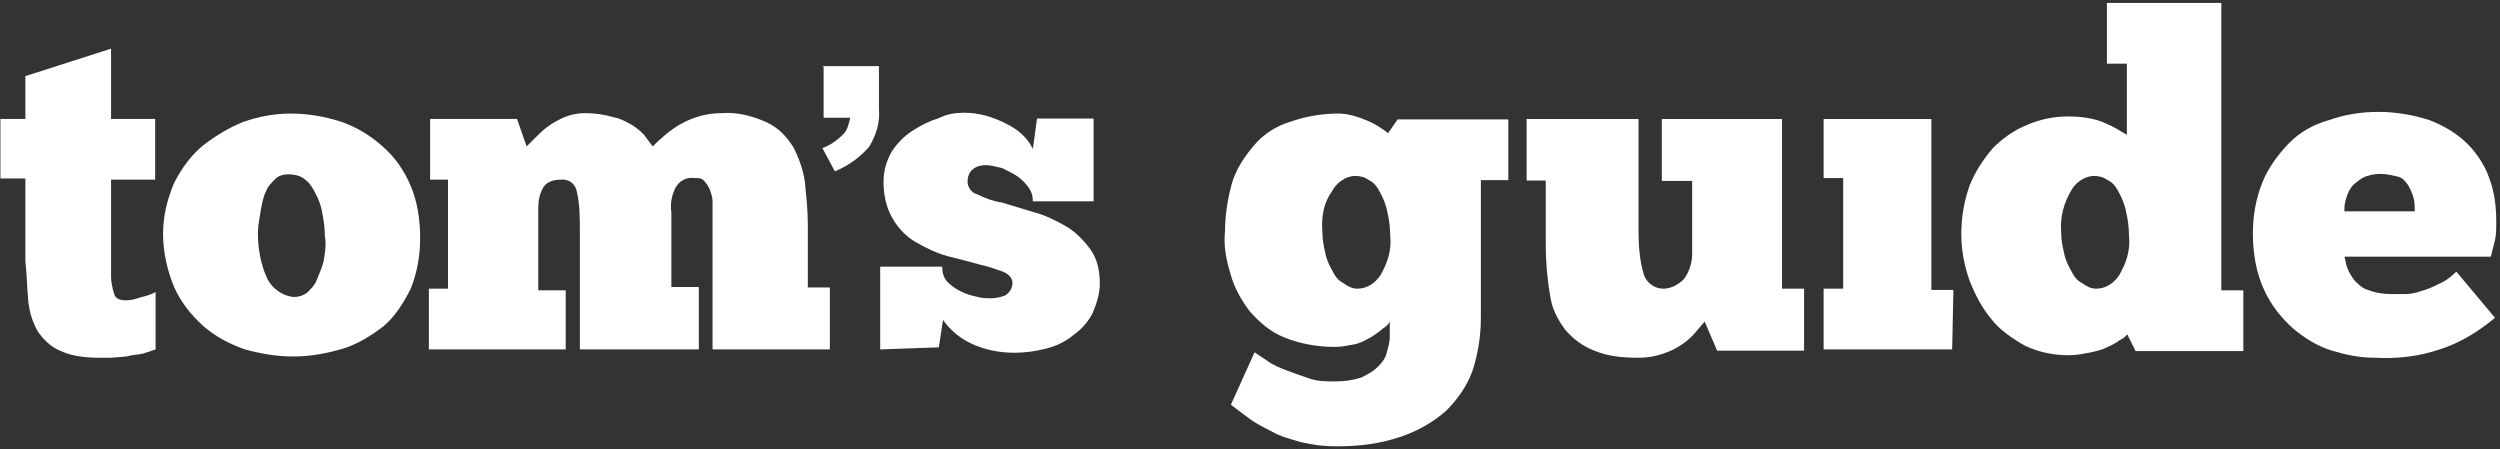
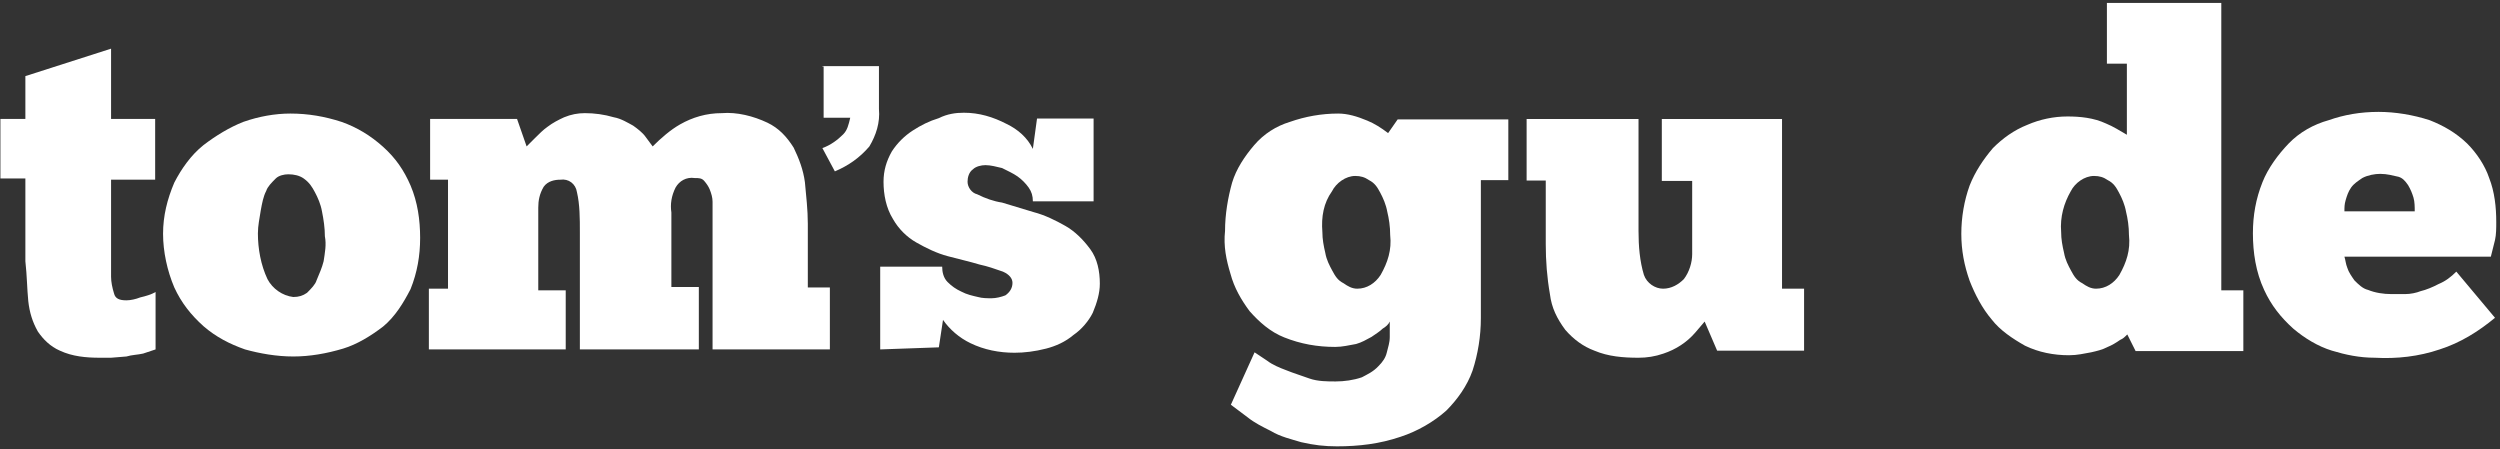
<svg xmlns="http://www.w3.org/2000/svg" width="601" height="108" viewBox="0 0 601 108" fill="none">
  <rect x="0" y="0" width="601" height="108" fill="#333333" stroke="none" />
  <path d="M197.7 15.898H211.3V26.198C211.6 29.498 210.6 32.498 209 35.199C206.7 37.898 204 39.798 200.7 41.199L197.7 35.598C199.7 34.898 201.4 33.598 202.7 32.298C203.7 31.298 204 29.998 204.4 28.298H198V15.998H197.7V15.898Z" fill="white" />
  <path d="M0.1 28.599H6.1V18.299L26.7 11.699V28.599H37.3V43.199H26.7V63.099V64.799V66.499C26.7 67.799 27 69.199 27.4 70.499C27.7 71.799 28.7 72.199 30.4 72.199C31.4 72.199 32.7 71.899 33.7 71.499C35 71.199 36.4 70.799 37.4 70.199V83.999L34.4 84.999C33.1 85.299 31.7 85.299 30.4 85.699L26.7 85.999H24C20.7 85.999 17.4 85.699 14.4 84.299C12.1 83.299 10.4 81.599 9.1 79.699C7.8 77.399 7.1 75.099 6.8 72.399C6.5 69.399 6.5 66.399 6.1 62.799V42.899H0.1V28.599Z" fill="white" />
  <path d="M70.5 71.399C71.8 71.399 72.8 71.099 73.8 70.399C74.8 69.399 75.8 68.399 76.1 67.399C76.8 65.699 77.4 64.399 77.8 62.799C78.1 60.799 78.5 58.799 78.1 56.799C78.1 54.799 77.8 52.799 77.4 50.799C77.1 49.099 76.4 47.499 75.7 46.199C75 44.899 74.4 43.899 73 42.899C72 42.199 70.7 41.899 69.3 41.899C68.3 41.899 67 42.199 66.3 42.899C65.3 43.899 64.3 44.899 64 45.899C63.3 47.199 63 48.899 62.7 50.499C62.4 52.499 62 54.199 62 56.099C62 59.799 62.7 63.699 64.3 67.099C65.5 69.399 67.9 71.099 70.5 71.399ZM70.5 85.699C66.5 85.699 62.5 84.999 58.9 83.999C55.2 82.699 51.9 80.999 48.9 78.399C45.9 75.699 43.6 72.799 41.9 69.099C40.2 65.099 39.2 60.499 39.2 56.199C39.2 51.899 40.2 47.899 41.9 43.899C43.6 40.599 45.9 37.299 48.9 34.899C51.9 32.599 55.2 30.599 58.5 29.299C62.2 27.999 66.1 27.299 69.8 27.299C74.1 27.299 78.1 27.999 82.1 29.299C85.8 30.599 89.1 32.599 92.1 35.299C95.1 37.999 97.1 40.899 98.7 44.599C100.4 48.599 101 52.899 101 57.199C101 61.499 100.3 65.499 98.7 69.499C97 72.799 95 76.099 92.1 78.499C89.1 80.799 85.8 82.799 82.5 83.799C78.5 84.999 74.5 85.699 70.5 85.699Z" fill="white" />
  <path d="M136.3 83.999H103.1V69.4H107.7V43.2H103.4V28.599H124.3L126.6 35.2L128.6 33.2C129.6 32.2 130.6 31.2 131.6 30.5C132.9 29.5 134.3 28.799 135.6 28.2C137.3 27.5 138.9 27.2 140.6 27.2C142.9 27.2 145.2 27.5 147.6 28.2C149.3 28.5 150.9 29.5 152.2 30.2C153.2 30.899 154.5 31.899 155.2 32.9C155.9 33.9 156.5 34.599 156.9 35.2C158.9 33.2 161.2 31.2 163.5 29.899C166.5 28.2 169.8 27.2 173.5 27.2C177.2 26.899 181.1 27.899 184.5 29.5C187.2 30.799 189.1 32.8 190.8 35.499C192.1 38.2 193.1 40.8 193.5 43.8C193.8 47.099 194.2 50.4 194.2 53.8V69.1H199.5V83.999H171.3V56.8V54.499V51.8V48.499C171.3 47.499 171 46.499 170.6 45.499C170.3 44.8 169.9 44.2 169.3 43.499C168.7 42.8 168 42.8 167 42.8C165 42.499 163.3 43.499 162.4 45.099C161.4 47.099 161.1 49.099 161.4 51.099V68.999H168V83.999H139.4V55.8C139.4 52.499 139.4 49.2 138.7 46.2C138.4 44.2 136.7 42.9 134.7 43.2C133.4 43.2 131.7 43.499 130.7 44.9C129.7 46.599 129.4 48.2 129.4 49.9V69.799H136V83.999H136.3Z" fill="white" />
  <path d="M211.6 84V64.1H226.5C226.5 65.4 226.8 66.8 227.8 67.8C228.8 68.8 229.8 69.5 231.1 70.1C232.4 70.8 233.8 71.1 235.1 71.4C236.1 71.7 237.4 71.7 238.4 71.7C239.4 71.7 240.7 71.4 241.7 71C242.7 70.3 243.4 69.3 243.4 68C243.4 67 242.7 66 241.1 65.3C239.1 64.6 237.4 64 235.5 63.6C233.2 62.9 230.5 62.3 227.9 61.6C225.2 60.9 222.6 59.6 220.3 58.3C218 57 216 55 214.7 52.7C213 50 212.4 46.7 212.4 43.7C212.4 41 213.1 38.7 214.4 36.4C215.7 34.4 217.4 32.7 219.4 31.4C221.4 30.1 223.4 29.1 225.7 28.4C227.7 27.4 229.7 27.1 231.7 27.1C235.4 27.1 238.7 28.1 242 29.8C244.7 31.1 247 33.1 248.3 35.8L249.3 28.5H262.9V48.4H248.3C248.3 47.1 248 46.1 247.3 45.1C246.6 44.1 245.6 43.1 244.6 42.4C243.6 41.7 242.3 41.1 240.9 40.4C239.6 40.1 238.2 39.7 236.9 39.7C235.9 39.7 234.6 40 233.9 40.7C232.9 41.4 232.6 42.7 232.6 43.7C232.6 45 233.6 46.4 234.9 46.7C236.9 47.7 238.9 48.4 240.9 48.7L248.5 51C251.2 51.7 253.8 53 256.1 54.3C258.4 55.6 260.4 57.6 262.1 59.9C263.8 62.2 264.4 65.2 264.4 68.2C264.4 70.5 263.7 72.8 262.7 75.2C261.7 77.2 260 79.2 258.1 80.5C256.1 82.2 253.8 83.2 251.5 83.8C248.8 84.5 246.2 84.8 243.9 84.8C240.2 84.8 236.6 84.1 233.3 82.5C230.6 81.2 228.3 79.2 226.7 76.9L225.7 83.5L211.6 84Z" fill="white" />
  <path d="M317.9 55.799C317.9 57.499 318.2 59.099 318.6 60.799C318.9 62.499 319.6 63.799 320.3 65.099C321 66.399 321.6 67.399 323 68.099C324 68.799 325 69.399 326.3 69.399C328.6 69.399 330.6 68.099 331.9 66.099C333.6 63.099 334.6 60.099 334.2 56.499C334.2 54.499 333.9 52.499 333.5 50.899C333.2 49.199 332.5 47.599 331.8 46.299C331.1 44.999 330.5 43.999 329.1 43.299C328.1 42.599 327.1 42.299 325.8 42.299C323.5 42.299 321.2 43.999 320.2 45.999C318.2 48.799 317.6 52.099 317.9 55.799ZM301.6 84.699L304.6 86.699C305.9 87.699 307.6 88.399 309.2 88.999C310.9 89.699 312.9 90.299 314.8 90.999C316.8 91.699 319.1 91.699 321.1 91.699C323.1 91.699 325.4 91.399 327.4 90.699C328.7 89.999 330.1 89.399 331.4 87.999C332.4 86.999 333.1 85.999 333.4 84.699C333.7 83.399 334.1 82.399 334.1 80.999V77.299C333.8 77.999 333.1 78.599 332.4 78.999C331.7 79.699 330.7 80.299 329.7 80.999C328.4 81.699 327.4 82.299 326 82.699C324.3 82.999 322.7 83.399 321 83.399C316.7 83.399 312.7 82.699 308.7 81.099C305.4 79.799 302.7 77.399 300.4 74.799C298.4 72.099 296.7 69.199 295.8 65.799C294.8 62.499 294.1 59.199 294.5 55.499C294.5 51.499 295.2 47.499 296.2 43.899C297.2 40.599 299.2 37.599 301.5 34.899C303.8 32.199 306.8 30.299 310.1 29.299C313.8 27.999 317.7 27.299 321.7 27.299C324 27.299 326.3 27.999 328.7 28.999C330.4 29.699 332 30.699 333.7 31.999L336 28.699H362.6V43.299H356V76.499C356 80.799 355.3 85.099 354 89.099C352.7 92.799 350.3 96.099 347.7 98.699C344.7 101.399 340.7 103.699 336.7 104.999C331.7 106.699 326.7 107.299 321.4 107.299C318.4 107.299 315.8 106.999 312.8 106.299C310.5 105.599 307.8 104.999 305.5 103.599C303.5 102.599 301.5 101.599 299.9 100.299L295.9 97.299L301.6 84.699Z" fill="white" />
  <path d="M367 28.6H393.9V55.5C393.9 59.2 394.2 62.8 395.2 66.1C395.9 68.1 397.9 69.4 399.8 69.4C401.8 69.4 403.5 68.4 404.8 67.1C406.1 65.4 406.8 63.1 406.8 61.1V43.5H399.5V28.6H428.4V69.4H433.7V84.3H412.8L409.8 77.3L407.5 80C405.5 82.3 402.9 84 399.9 85C397.9 85.7 395.9 86 393.9 86C390.2 86 386.6 85.7 383.3 84.3C380.6 83.3 378.3 81.6 376.3 79.3C374.3 76.6 373 74 372.6 70.7C371.9 66.7 371.6 62.7 371.6 58.7V43.4H367V28.6Z" fill="white" />
-   <path d="M469.3 84H438.4V69.4H443.1V42.8H438.4V28.6H464.3V69.7H469.6L469.3 84Z" fill="white" />
  <path d="M495.5 55.799C495.5 57.499 495.8 59.099 496.2 60.799C496.5 62.499 497.2 63.799 497.9 65.099C498.6 66.399 499.2 67.399 500.6 68.099C501.6 68.799 502.6 69.399 503.9 69.399C506.2 69.399 508.2 68.099 509.5 66.099C511.2 63.099 512.2 60.099 511.8 56.499C511.8 54.499 511.5 52.499 511.1 50.899C510.8 49.199 510.1 47.599 509.4 46.299C508.7 44.999 508.1 43.999 506.7 43.299C505.7 42.599 504.7 42.299 503.4 42.299C501.1 42.299 498.8 43.999 497.8 45.999C496.2 48.799 495.2 52.099 495.5 55.799ZM511.5 15.299H506.5V0.699H534V69.799H539.3V84.399H513.4L511.4 80.399C510.7 81.099 510.4 81.399 509.7 81.699C508.7 82.399 507.7 82.999 506.7 83.399C505.4 84.099 504 84.399 502.7 84.699C501 84.999 499.4 85.399 497.4 85.399C493.7 85.399 490.1 84.699 486.8 83.099C483.8 81.399 480.8 79.399 478.8 76.799C476.5 74.099 474.8 70.799 473.5 67.499C472.2 63.799 471.5 60.199 471.5 56.199C471.5 52.199 472.2 48.199 473.5 44.599C474.8 41.299 476.8 38.299 479.1 35.599C481.4 33.299 484.1 31.299 487.4 29.999C490.4 28.699 493.7 27.999 497 27.999C500 27.999 503.3 28.299 506.3 29.699C508 30.399 509.6 31.399 511.3 32.399V15.299H511.5Z" fill="white" />
  <path d="M572.2 41.798C570.9 41.798 569.2 42.098 567.9 42.798C566.9 43.498 565.9 44.098 565.2 45.098C564.5 46.098 564.2 47.098 563.9 48.098C563.6 49.098 563.6 49.798 563.6 50.798H580.5C580.5 49.798 580.5 48.498 580.2 47.498C579.9 46.498 579.5 45.498 578.9 44.498C578.2 43.498 577.6 42.798 576.6 42.498C575.2 42.198 573.9 41.798 572.2 41.798ZM599.8 76.398C595.8 79.698 591.5 82.398 586.5 83.998C581.5 85.698 576.2 86.298 570.9 85.998C567.2 85.998 563.9 85.298 560.6 84.298C557.3 83.298 554 81.298 551.3 78.998C548.3 76.298 546 73.398 544.3 69.698C542.3 65.398 541.6 60.698 541.6 56.098C541.6 51.798 542.3 47.798 543.9 43.798C545.2 40.498 547.6 37.198 550.2 34.498C552.8 31.798 556.2 29.898 559.8 28.898C563.5 27.598 567.4 26.898 571.8 26.898C575.8 26.898 580.1 27.598 584.1 28.898C587.4 30.198 590.4 31.898 593.1 34.498C595.4 36.798 597.4 39.798 598.4 42.798C599.7 46.098 600.1 49.798 600.1 53.398C600.1 54.698 600.1 56.398 599.8 57.699L598.8 61.699H563.6C563.9 62.699 563.9 63.398 564.3 64.398C564.6 65.398 565.3 66.398 566 67.398C567 68.398 568 69.398 569.3 69.698C571 70.398 573 70.698 574.9 70.698H578.2C579.5 70.698 580.9 70.398 581.9 69.998C583.2 69.698 584.9 68.998 586.2 68.298C587.9 67.598 589.2 66.598 590.5 65.298L599.8 76.398Z" fill="white" />
</svg>